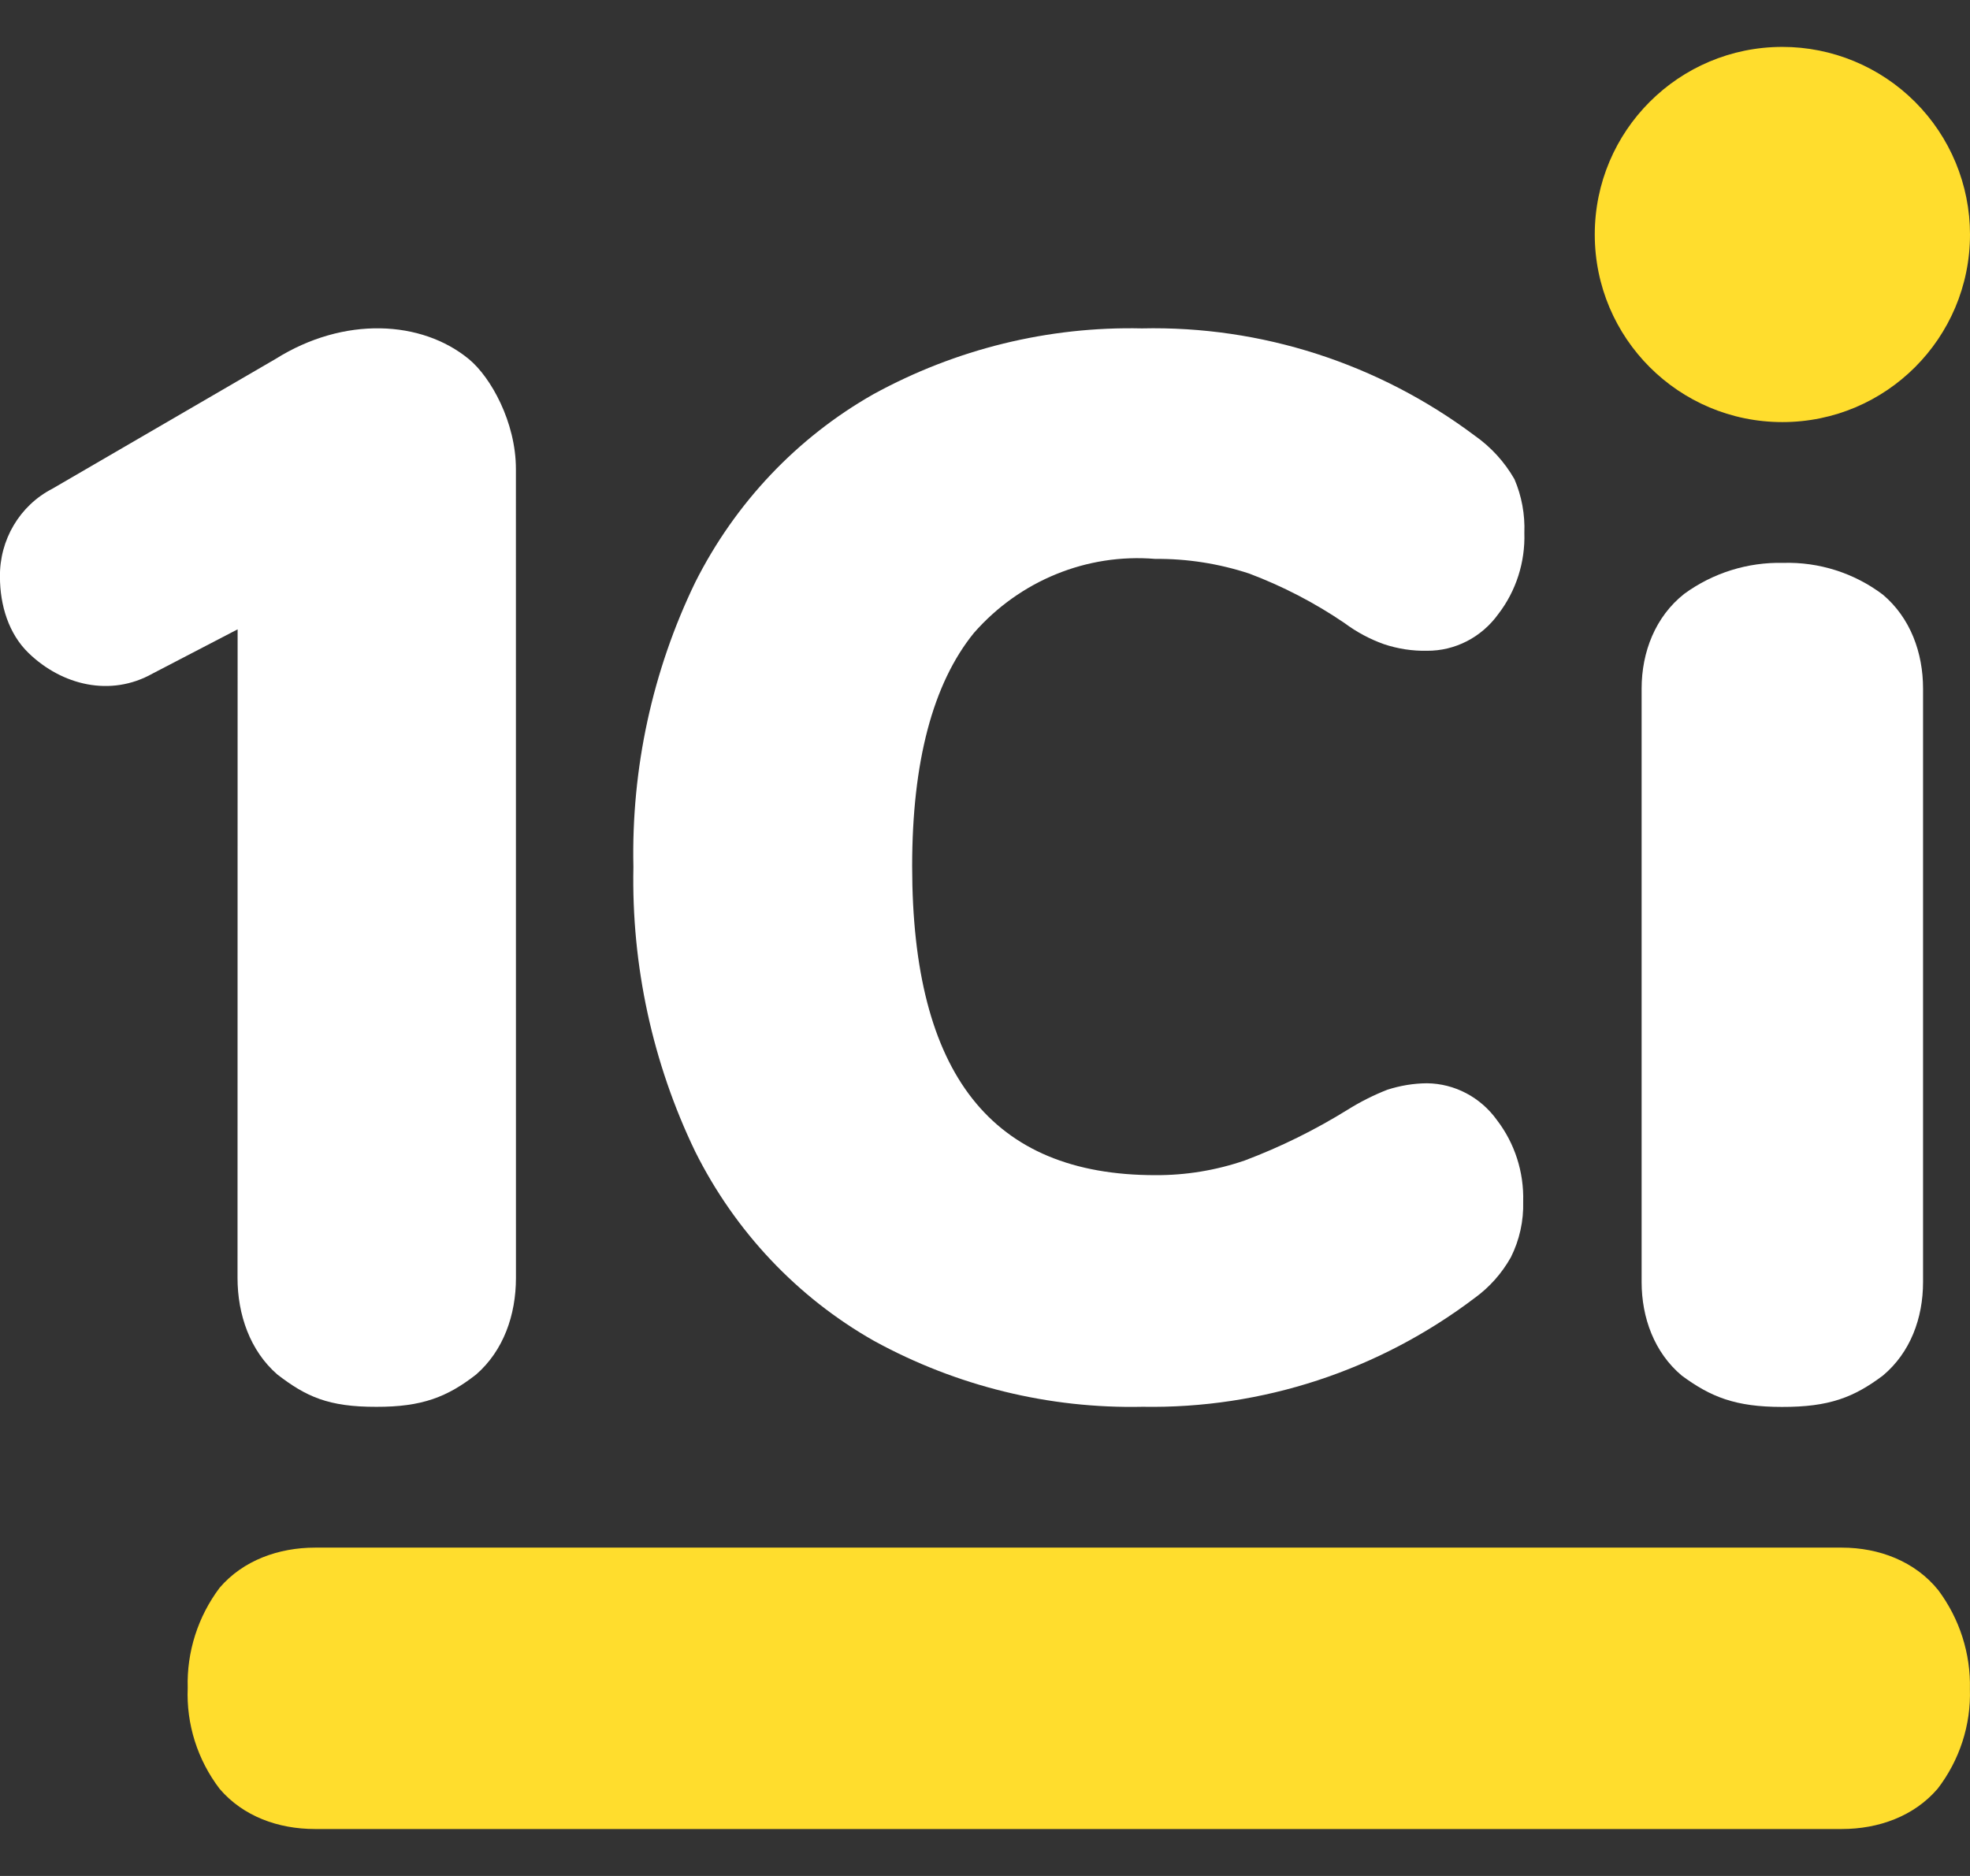
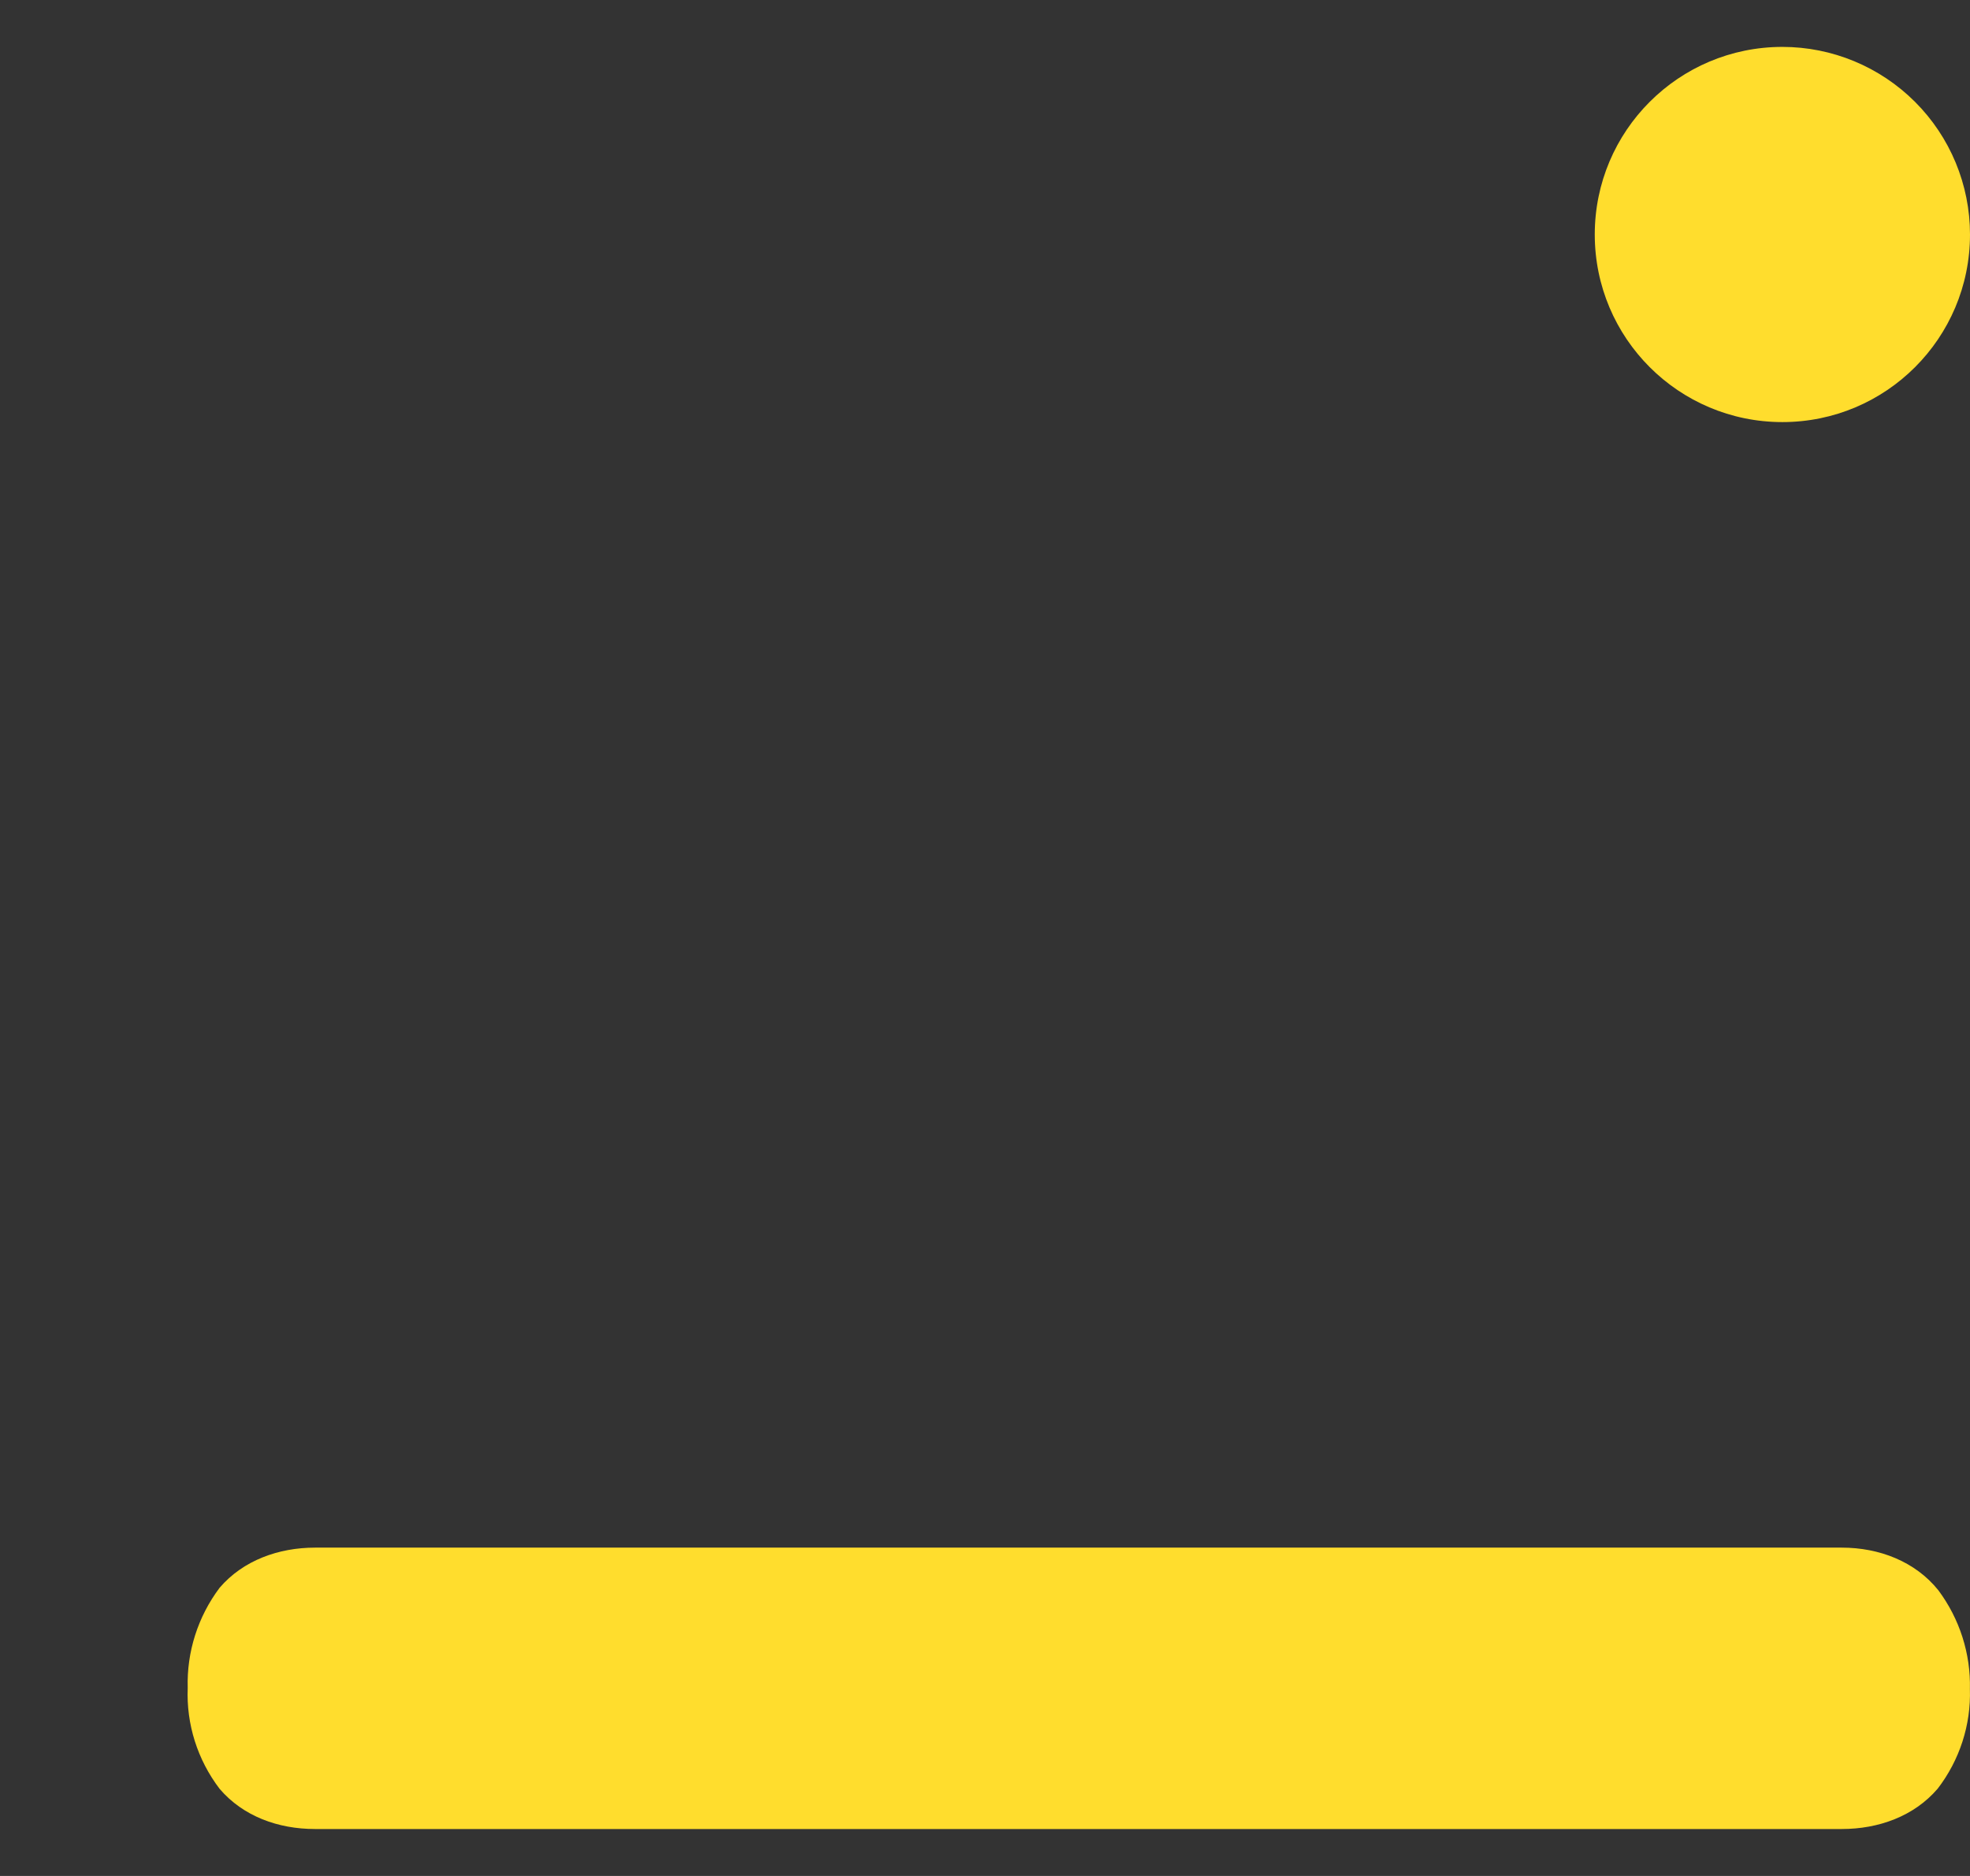
<svg xmlns="http://www.w3.org/2000/svg" width="42" height="40" viewBox="0 0 42 40">
  <rect x="0" y="0" width="42" height="40" fill="#333333" stroke="none" />
  <title>1Ci-Logo-White-42x40</title>
  <desc>Created with Sketch.</desc>
  <g fill="none">
    <path d="M38 1c-2.209 0-4 1.791-4 4s1.79 4 4 4c2.209 0 4-1.79 4-4 0-1.061-.422-2.078-1.172-2.828-.751-.75-1.767-1.172-2.828-1.172" fill="#FFDD2D" />
-     <path d="M38.017 12.002c-.757-.018-1.498.214-2.109.66-.615.485-.909 1.239-.909 2.02v12.654c0 .759.27 1.503.856 1.995.617.455 1.144.668 2.134.668 1.01.003 1.533-.204 2.153-.668.587-.491.857-1.225.857-1.995v-12.654c0-.765-.27-1.508-.857-2.003-.611-.461-1.361-.7-2.126-.677z" fill="#fff" />
    <path d="M41.308 38.143c.47-.611.714-1.361.69-2.126.019-.756-.218-1.498-.673-2.109-.494-.615-1.262-.909-2.058-.909h-32.551c-.773 0-1.532.27-2.034.856-.463.617-.703 1.369-.68 2.135-.032.773.208 1.532.68 2.152.502.587 1.249.857 2.034.857h32.551c.78 0 1.537-.27 2.041-.857" fill="#FFDD2D" />
-     <path d="M30.421 23.098c-.286.002-.571.05-.844.138-.293.115-.576.257-.844.425-.697.432-1.431.795-2.195 1.083-.614.211-1.259.317-1.908.313-3.486 0-5.183-2.15-5.183-6.588 0-2.218.438-3.891 1.317-4.974.979-1.116 2.409-1.699 3.866-1.578.679-.006 1.354.1 2.001.312.716.27 1.399.624 2.035 1.057.258.192.542.344.844.451.295.098.603.145.912.139.599.004 1.163-.286 1.52-.781.379-.491.577-1.106.557-1.733.015-.393-.057-.785-.211-1.144-.211-.369-.5-.685-.844-.927-2.058-1.542-4.553-2.346-7.1-2.289-1.994-.044-3.964.439-5.724 1.404-1.626.923-2.947 2.318-3.799 4.013-.911 1.883-1.363 3.965-1.317 6.067-.043 2.102.409 4.183 1.317 6.067.852 1.707 2.18 3.113 3.815 4.039 1.76.964 3.731 1.447 5.725 1.404 2.546.044 5.035-.771 7.083-2.323.314-.228.576-.524.768-.866.183-.366.274-.775.262-1.187.018-.627-.179-1.24-.557-1.734-.35-.49-.904-.782-1.495-.788" fill="#fff" />
-     <path d="M10.999 10c0-1-.537-1.96-1.003-2.343-1.003-.826-2.658-.924-4.127 0l-4.755 2.765c-.694.358-1.127 1.09-1.115 1.882.001.598.184 1.209.611 1.621.713.689 1.748.94 2.641.438l1.815-.944-.002 13.828c0 .784.267 1.554.848 2.06.61.47 1.087.693 2.112.69.976.003 1.516-.212 2.128-.69.581-.507.848-1.265.848-2.06l-.001-17.247z" fill="#fff" />
  </g>
</svg>